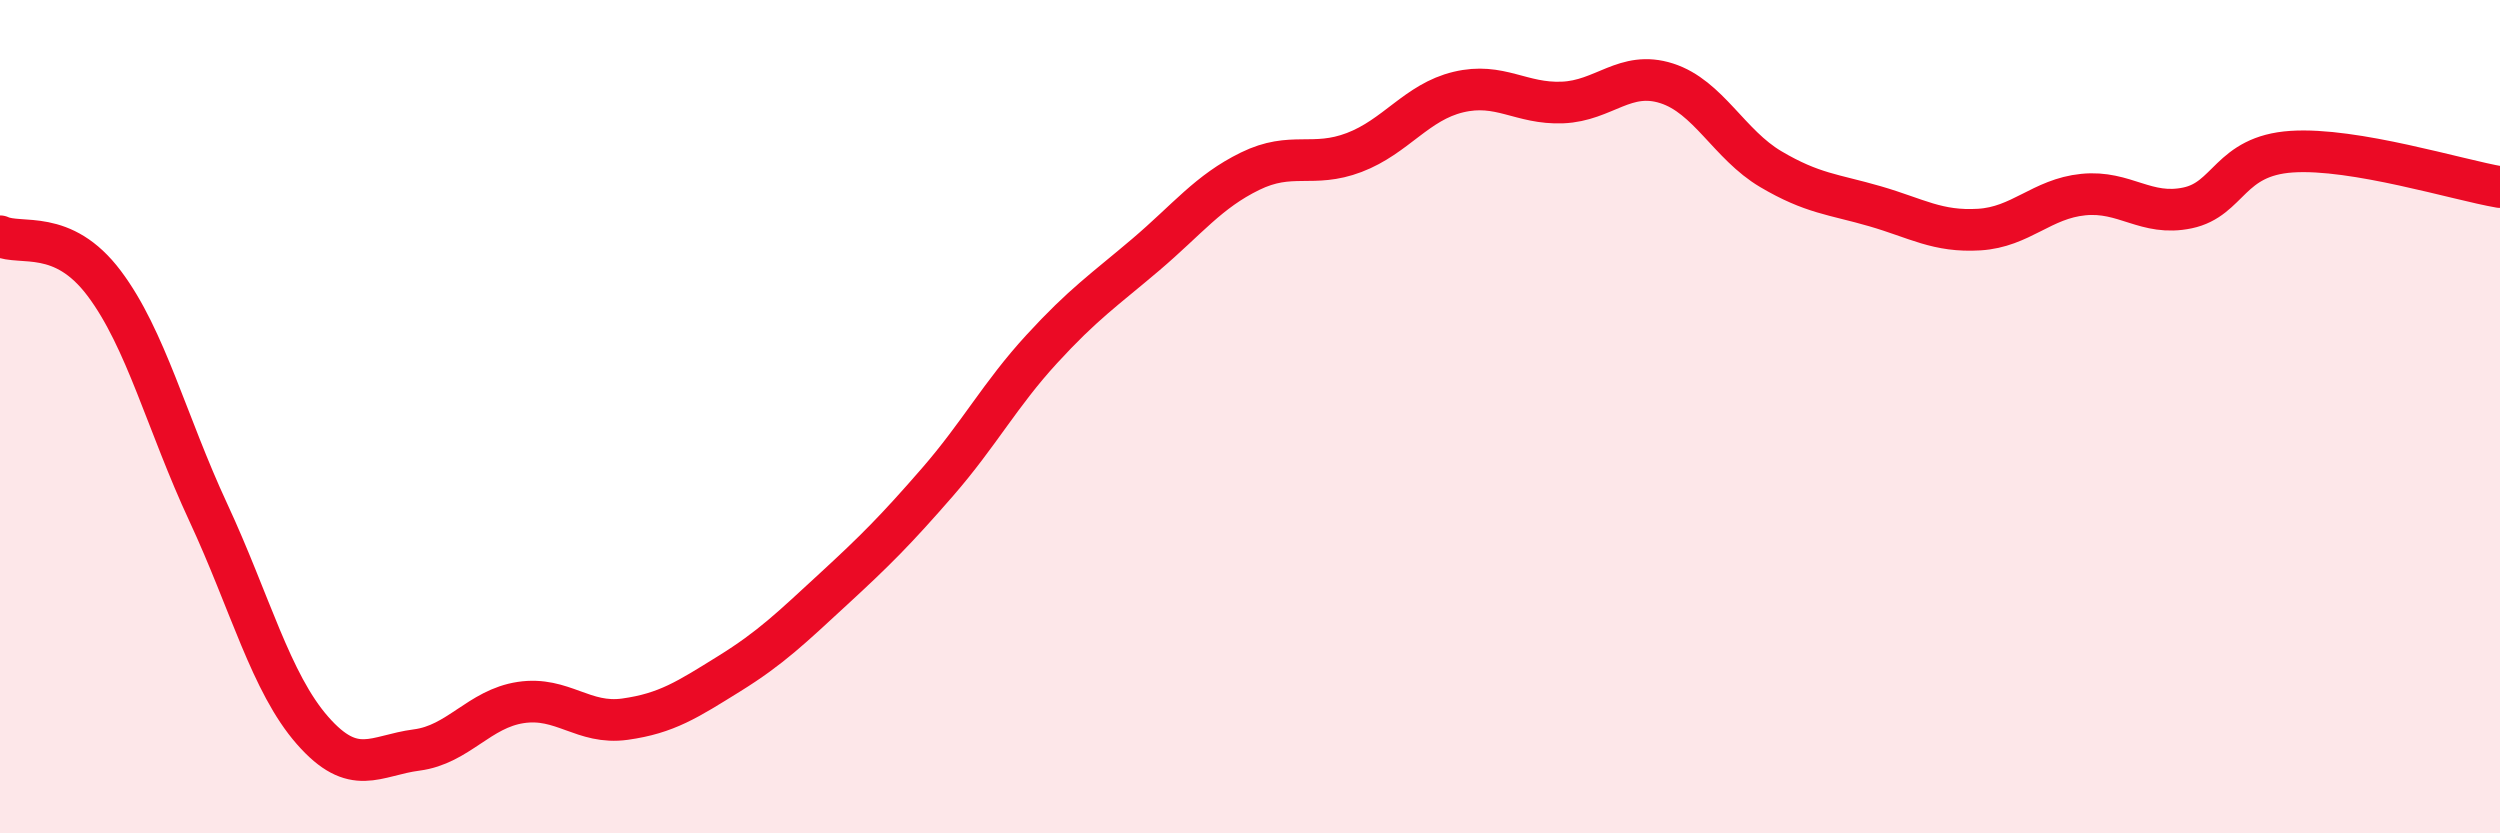
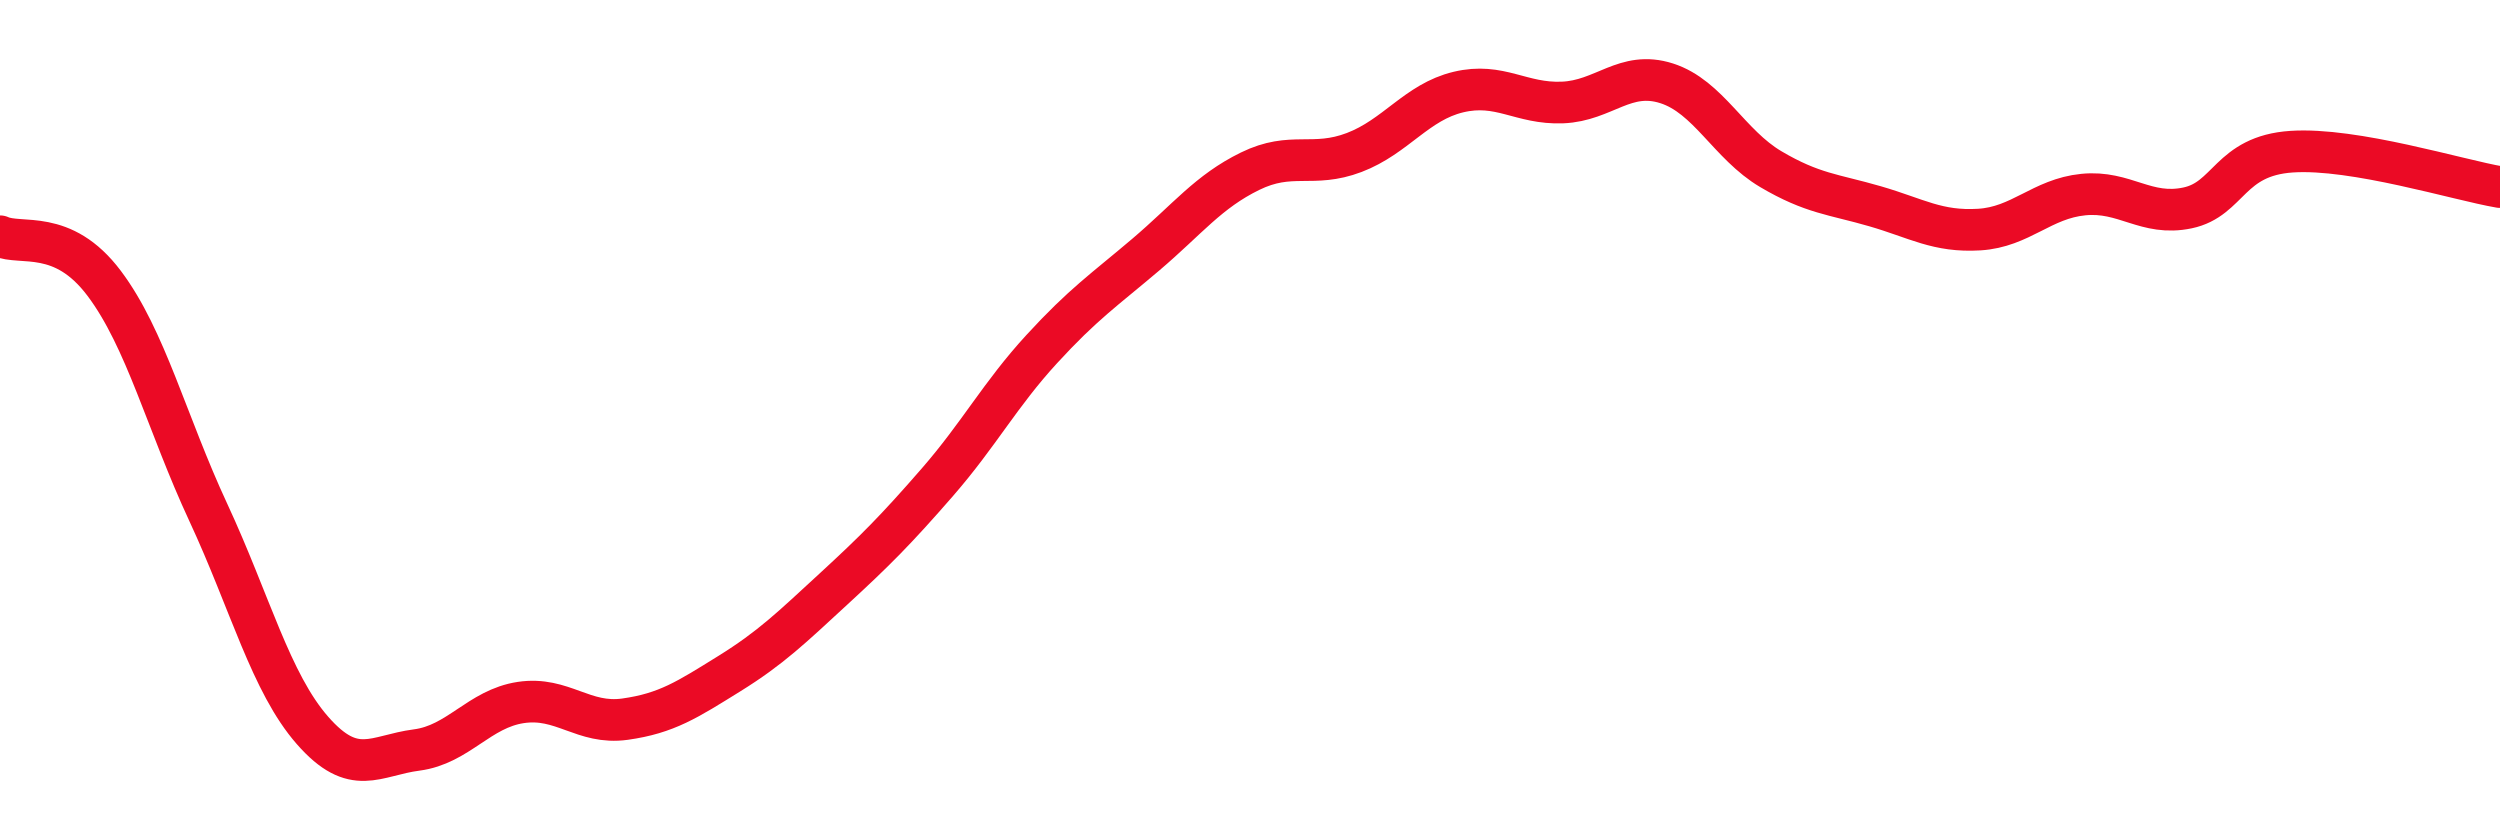
<svg xmlns="http://www.w3.org/2000/svg" width="60" height="20" viewBox="0 0 60 20">
-   <path d="M 0,5.67 C 0.5,5.9 1.5,5.47 2.5,6.8 C 3.5,8.13 4,10.15 5,12.3 C 6,14.45 6.5,16.39 7.5,17.53 C 8.5,18.67 9,18.13 10,18 C 11,17.87 11.5,17.01 12.5,16.86 C 13.5,16.71 14,17.4 15,17.26 C 16,17.12 16.5,16.79 17.5,16.17 C 18.5,15.55 19,15.06 20,14.14 C 21,13.22 21.5,12.72 22.5,11.57 C 23.5,10.42 24,9.47 25,8.38 C 26,7.29 26.5,6.96 27.5,6.11 C 28.5,5.26 29,4.6 30,4.11 C 31,3.62 31.5,4.04 32.5,3.66 C 33.5,3.28 34,2.45 35,2.21 C 36,1.97 36.5,2.5 37.5,2.46 C 38.5,2.42 39,1.68 40,2 C 41,2.32 41.5,3.47 42.5,4.06 C 43.5,4.65 44,4.66 45,4.95 C 46,5.24 46.5,5.57 47.5,5.51 C 48.5,5.45 49,4.77 50,4.67 C 51,4.57 51.5,5.2 52.5,4.99 C 53.5,4.78 53.5,3.74 55,3.64 C 56.5,3.54 59,4.32 60,4.49L60 20L0 20Z" fill="#EB0A25" opacity="0.1" stroke-linecap="round" stroke-linejoin="round" />
  <path d="M 0,5.67 C 0.5,5.9 1.5,5.47 2.5,6.8 C 3.5,8.13 4,10.15 5,12.3 C 6,14.45 6.5,16.39 7.5,17.53 C 8.5,18.67 9,18.13 10,18 C 11,17.87 11.5,17.01 12.5,16.86 C 13.5,16.71 14,17.4 15,17.26 C 16,17.12 16.5,16.79 17.5,16.17 C 18.5,15.55 19,15.06 20,14.14 C 21,13.22 21.5,12.72 22.5,11.57 C 23.5,10.42 24,9.47 25,8.38 C 26,7.29 26.5,6.96 27.5,6.11 C 28.5,5.26 29,4.6 30,4.11 C 31,3.62 31.5,4.04 32.5,3.66 C 33.5,3.28 34,2.45 35,2.21 C 36,1.97 36.5,2.5 37.5,2.46 C 38.5,2.42 39,1.68 40,2 C 41,2.32 41.5,3.47 42.5,4.06 C 43.5,4.65 44,4.66 45,4.95 C 46,5.24 46.5,5.57 47.5,5.51 C 48.5,5.45 49,4.77 50,4.67 C 51,4.57 51.5,5.2 52.5,4.99 C 53.5,4.78 53.5,3.74 55,3.64 C 56.5,3.54 59,4.32 60,4.49" stroke="#EB0A25" stroke-width="1" fill="none" stroke-linecap="round" stroke-linejoin="round" />
</svg>